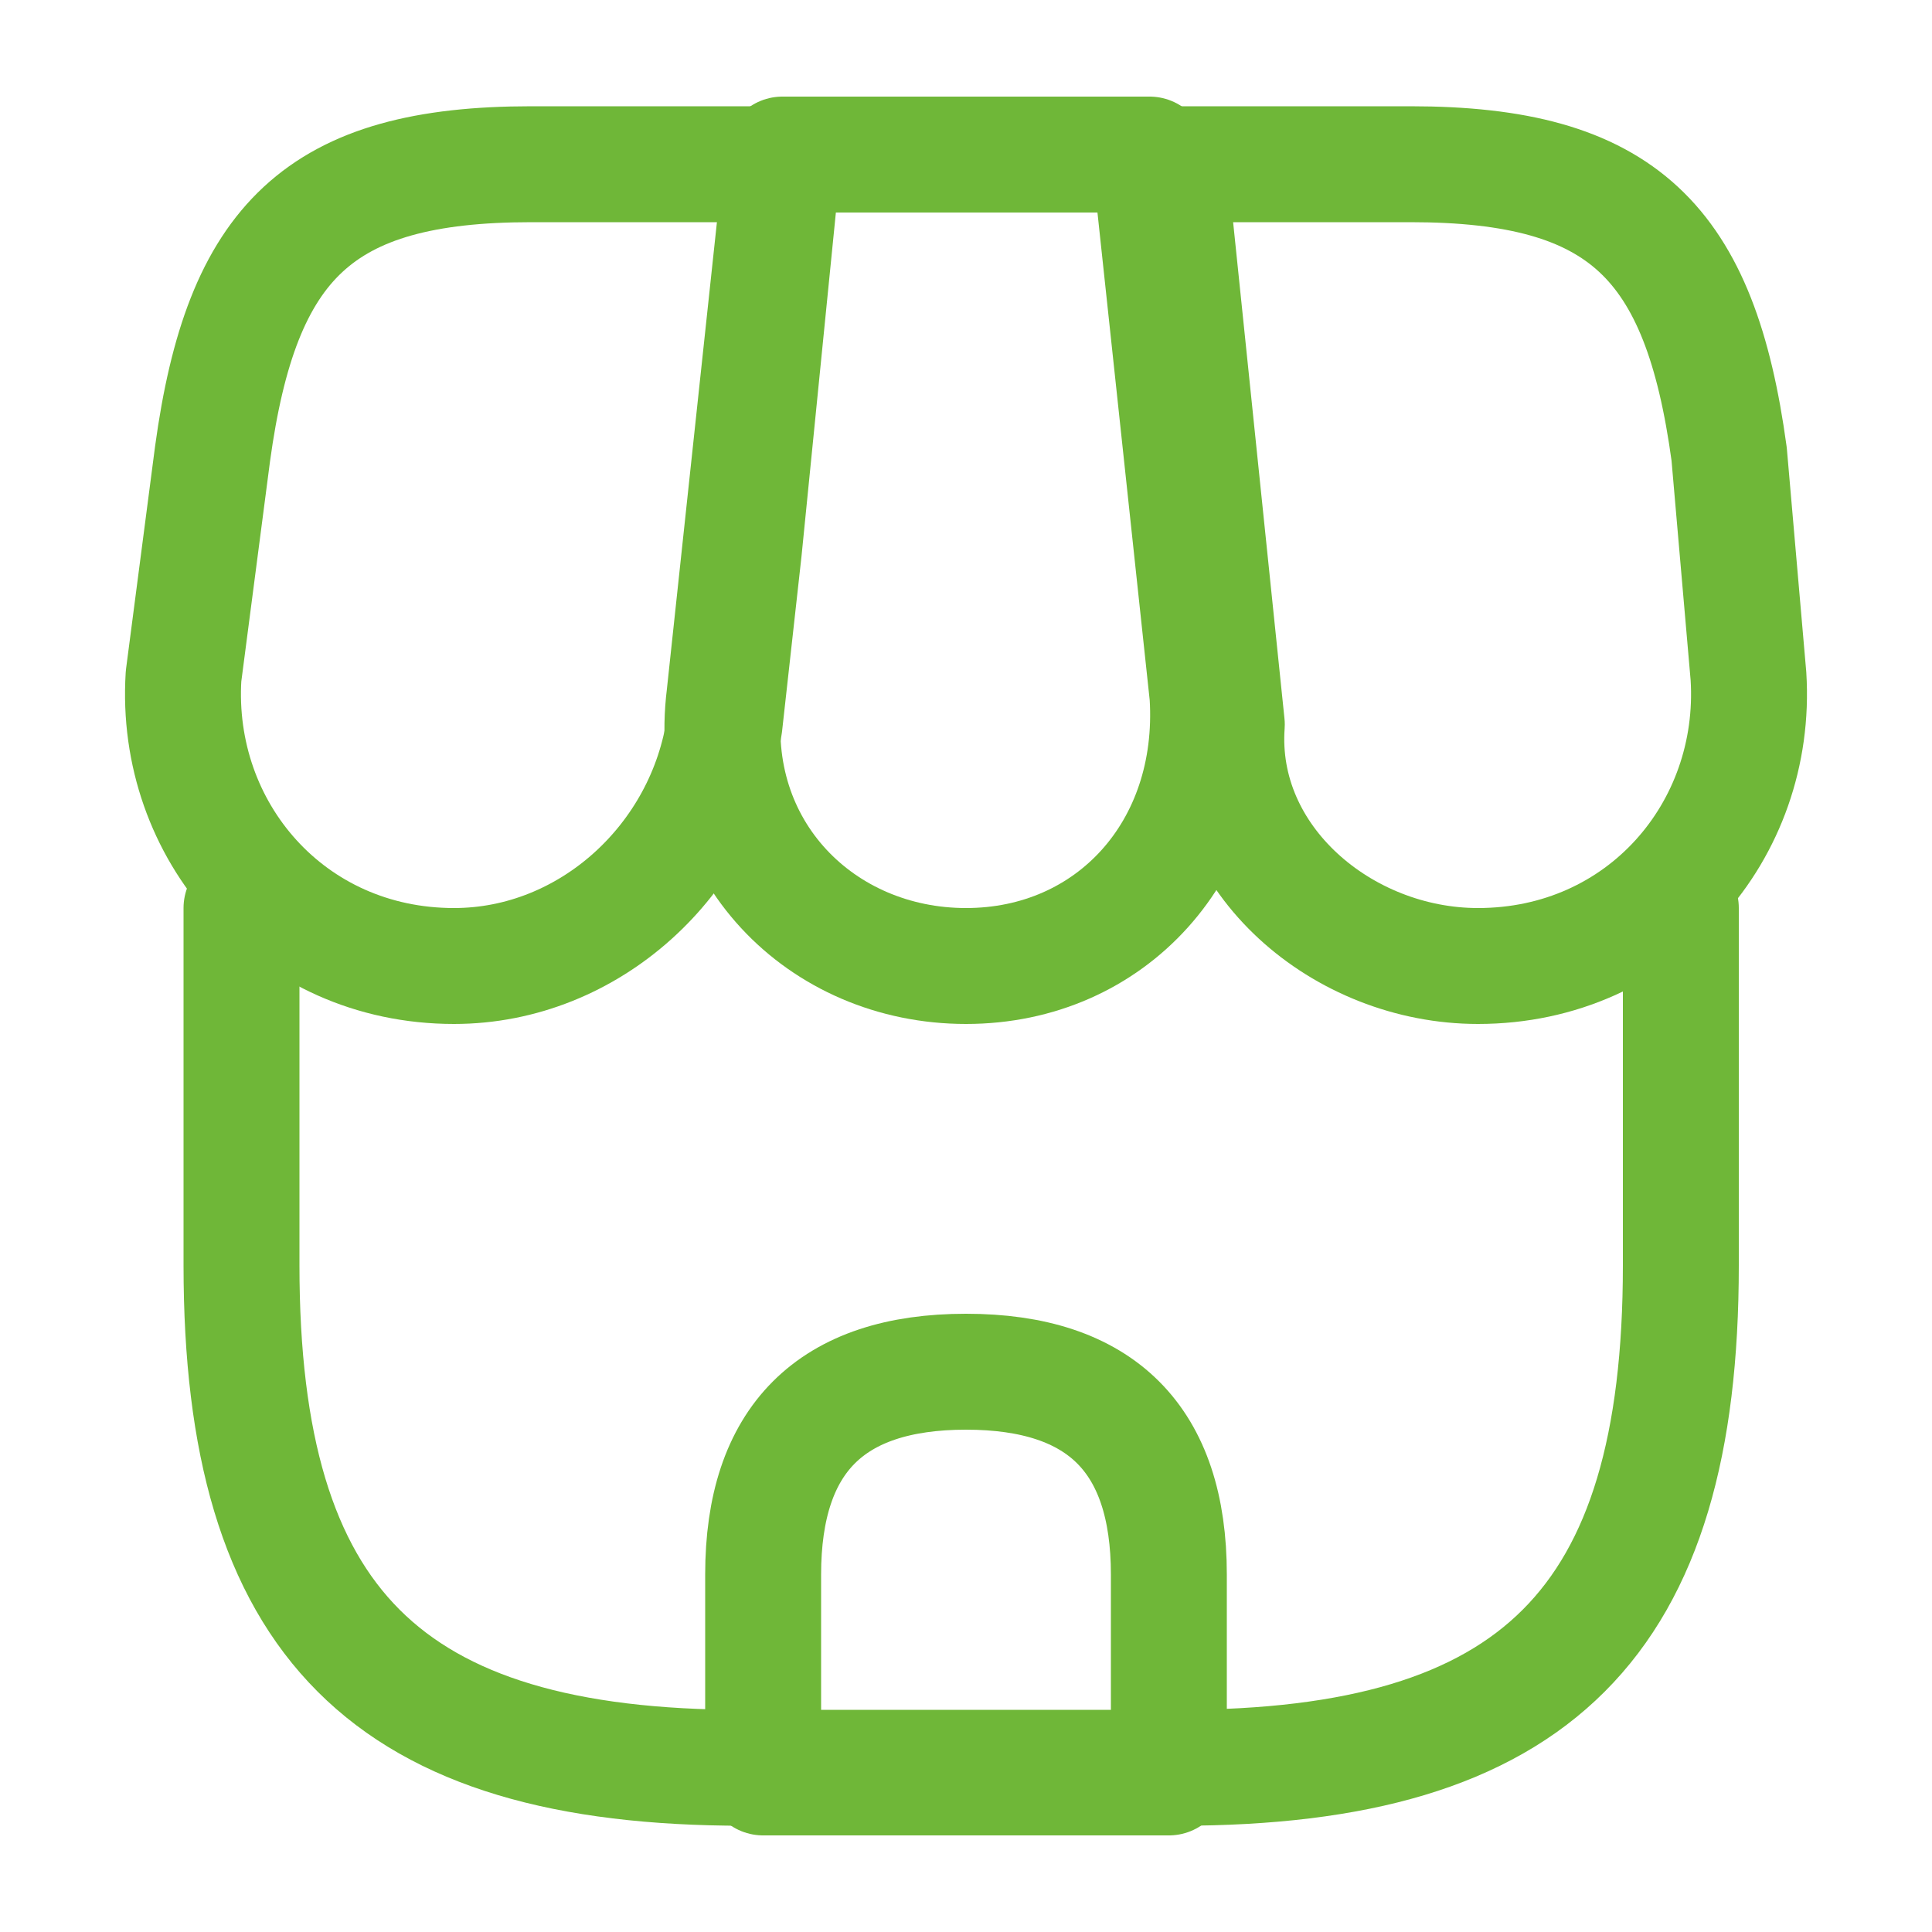
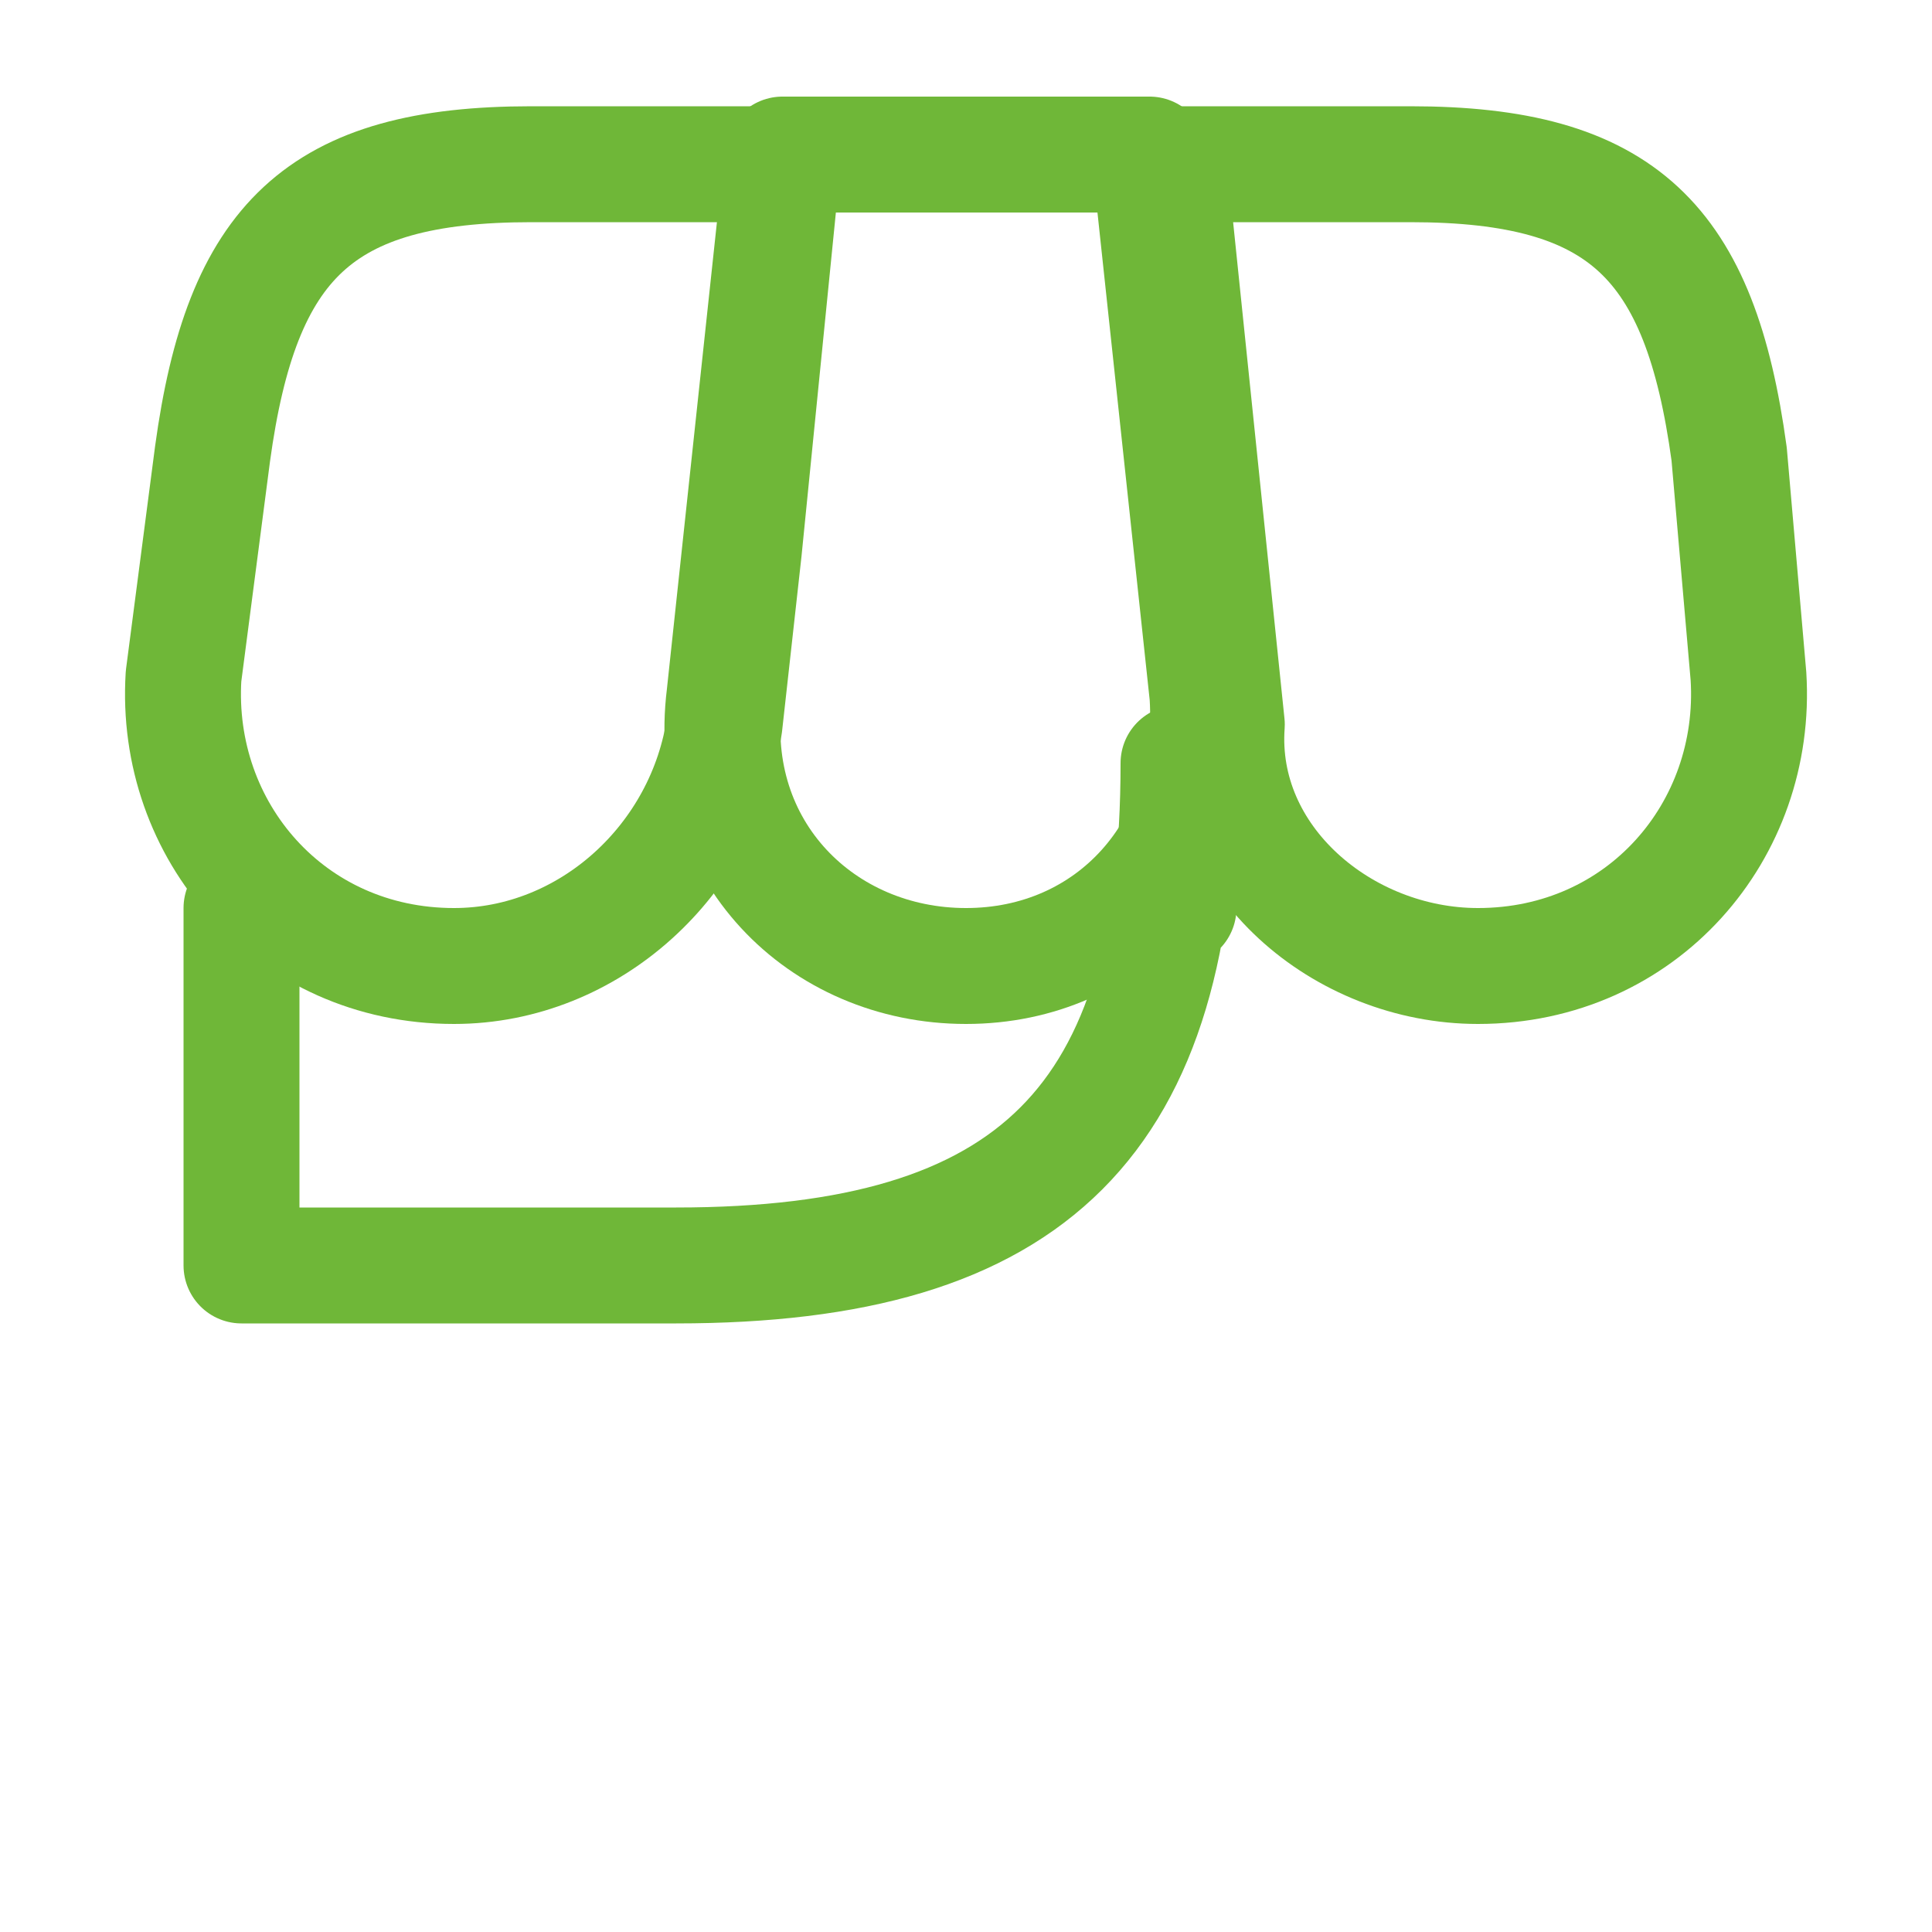
<svg xmlns="http://www.w3.org/2000/svg" version="1.1" id="Layer_1" x="0px" y="0px" viewBox="0 0 20 20" style="enable-background:new 0 0 20 20;" xml:space="preserve">
  <style type="text/css">
	.st0{fill:none;stroke:#6FB738;stroke-width:1.2;stroke-linecap:round;stroke-linejoin:round;}
</style>
  <g>
-     <path class="st0" d="M2.5,9.4v3.7c0,3.7,1.5,5.2,5.2,5.2h4.5c3.7,0,5.2-1.5,5.2-5.2V9.4" />
+     <path class="st0" d="M2.5,9.4v3.7h4.5c3.7,0,5.2-1.5,5.2-5.2V9.4" />
    <path class="st0" d="M10,10c1.5,0,2.6-1.2,2.5-2.8l-0.6-5.6H8.1L7.5,7.2C7.3,8.8,8.5,10,10,10z" />
    <path class="st0" d="M15.3,10c1.7,0,2.9-1.4,2.8-3l-0.2-2.3c-0.3-2.2-1.1-3-3.3-3h-2.5l0.6,5.8C12.6,8.9,13.9,10,15.3,10z" />
    <path class="st0" d="M4.7,10c1.4,0,2.6-1.1,2.8-2.5l0.2-1.8l0.4-4H5.5c-2.2,0-3,0.8-3.3,3L1.9,7C1.8,8.6,3,10,4.7,10z" />
-     <path class="st0" d="M10,14.2c-1.4,0-2.1,0.7-2.1,2.1v2.1h4.2v-2.1C12.1,14.9,11.4,14.2,10,14.2z" />
  </g>
</svg>